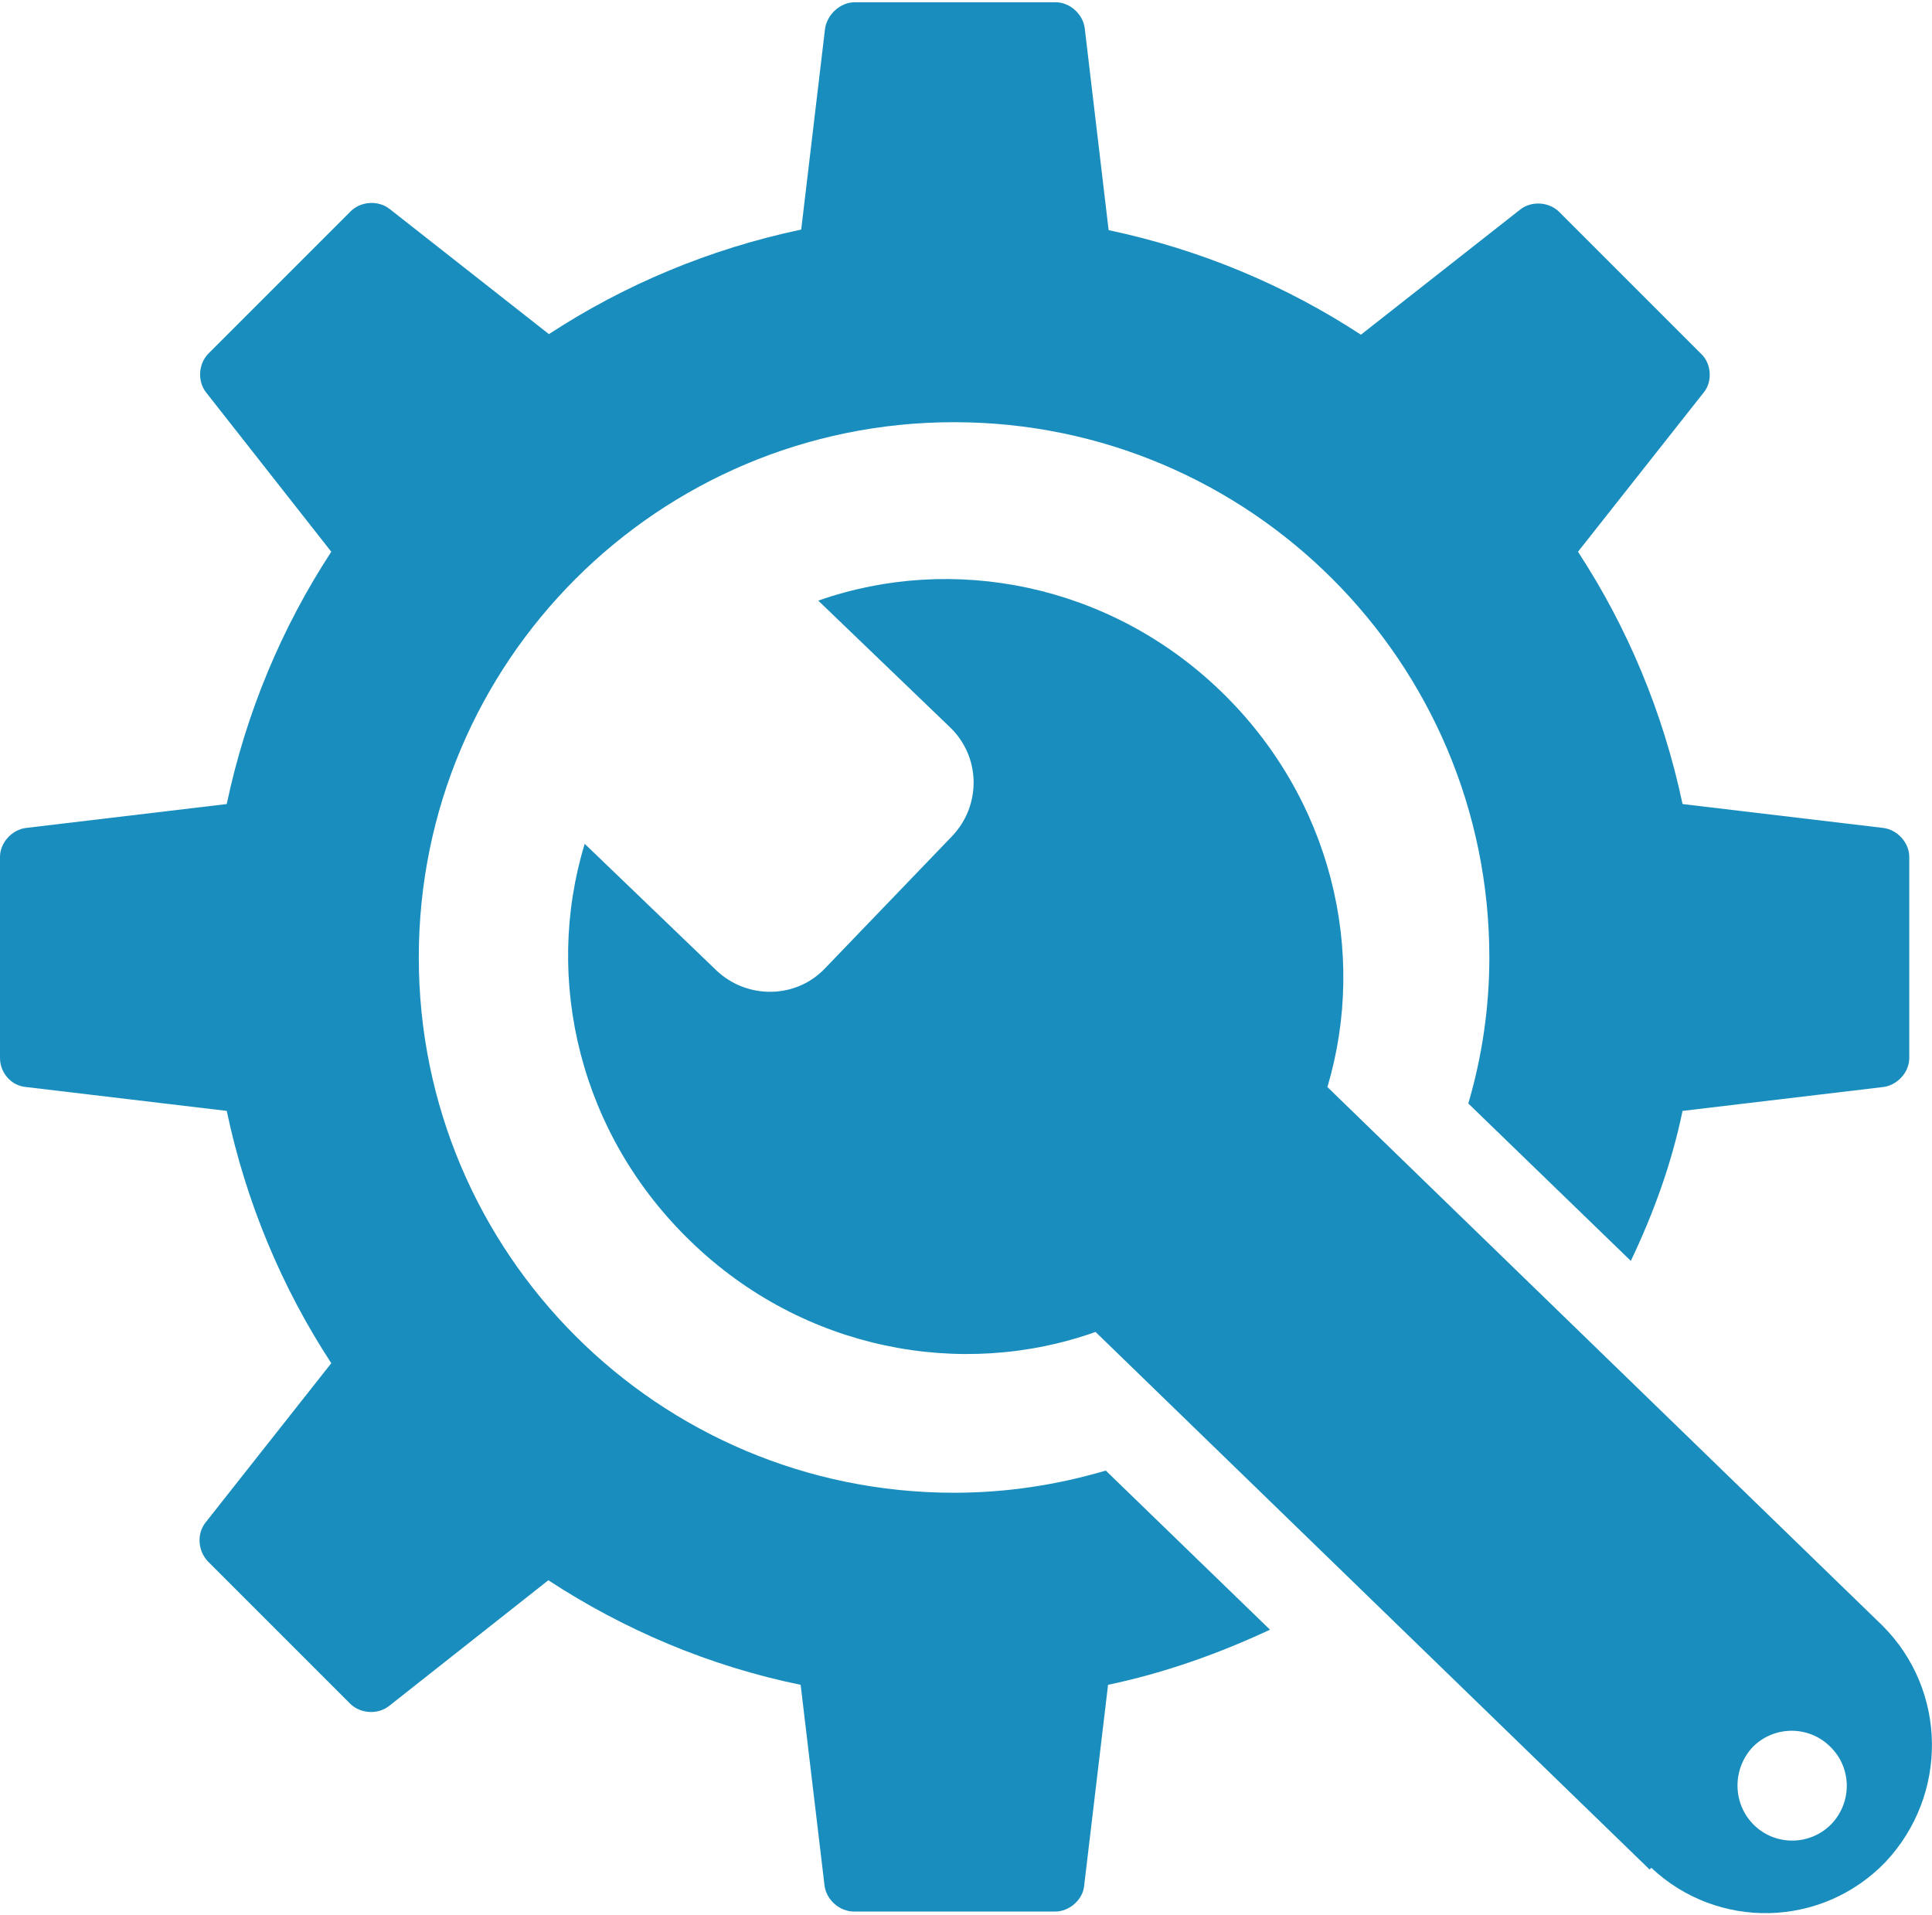
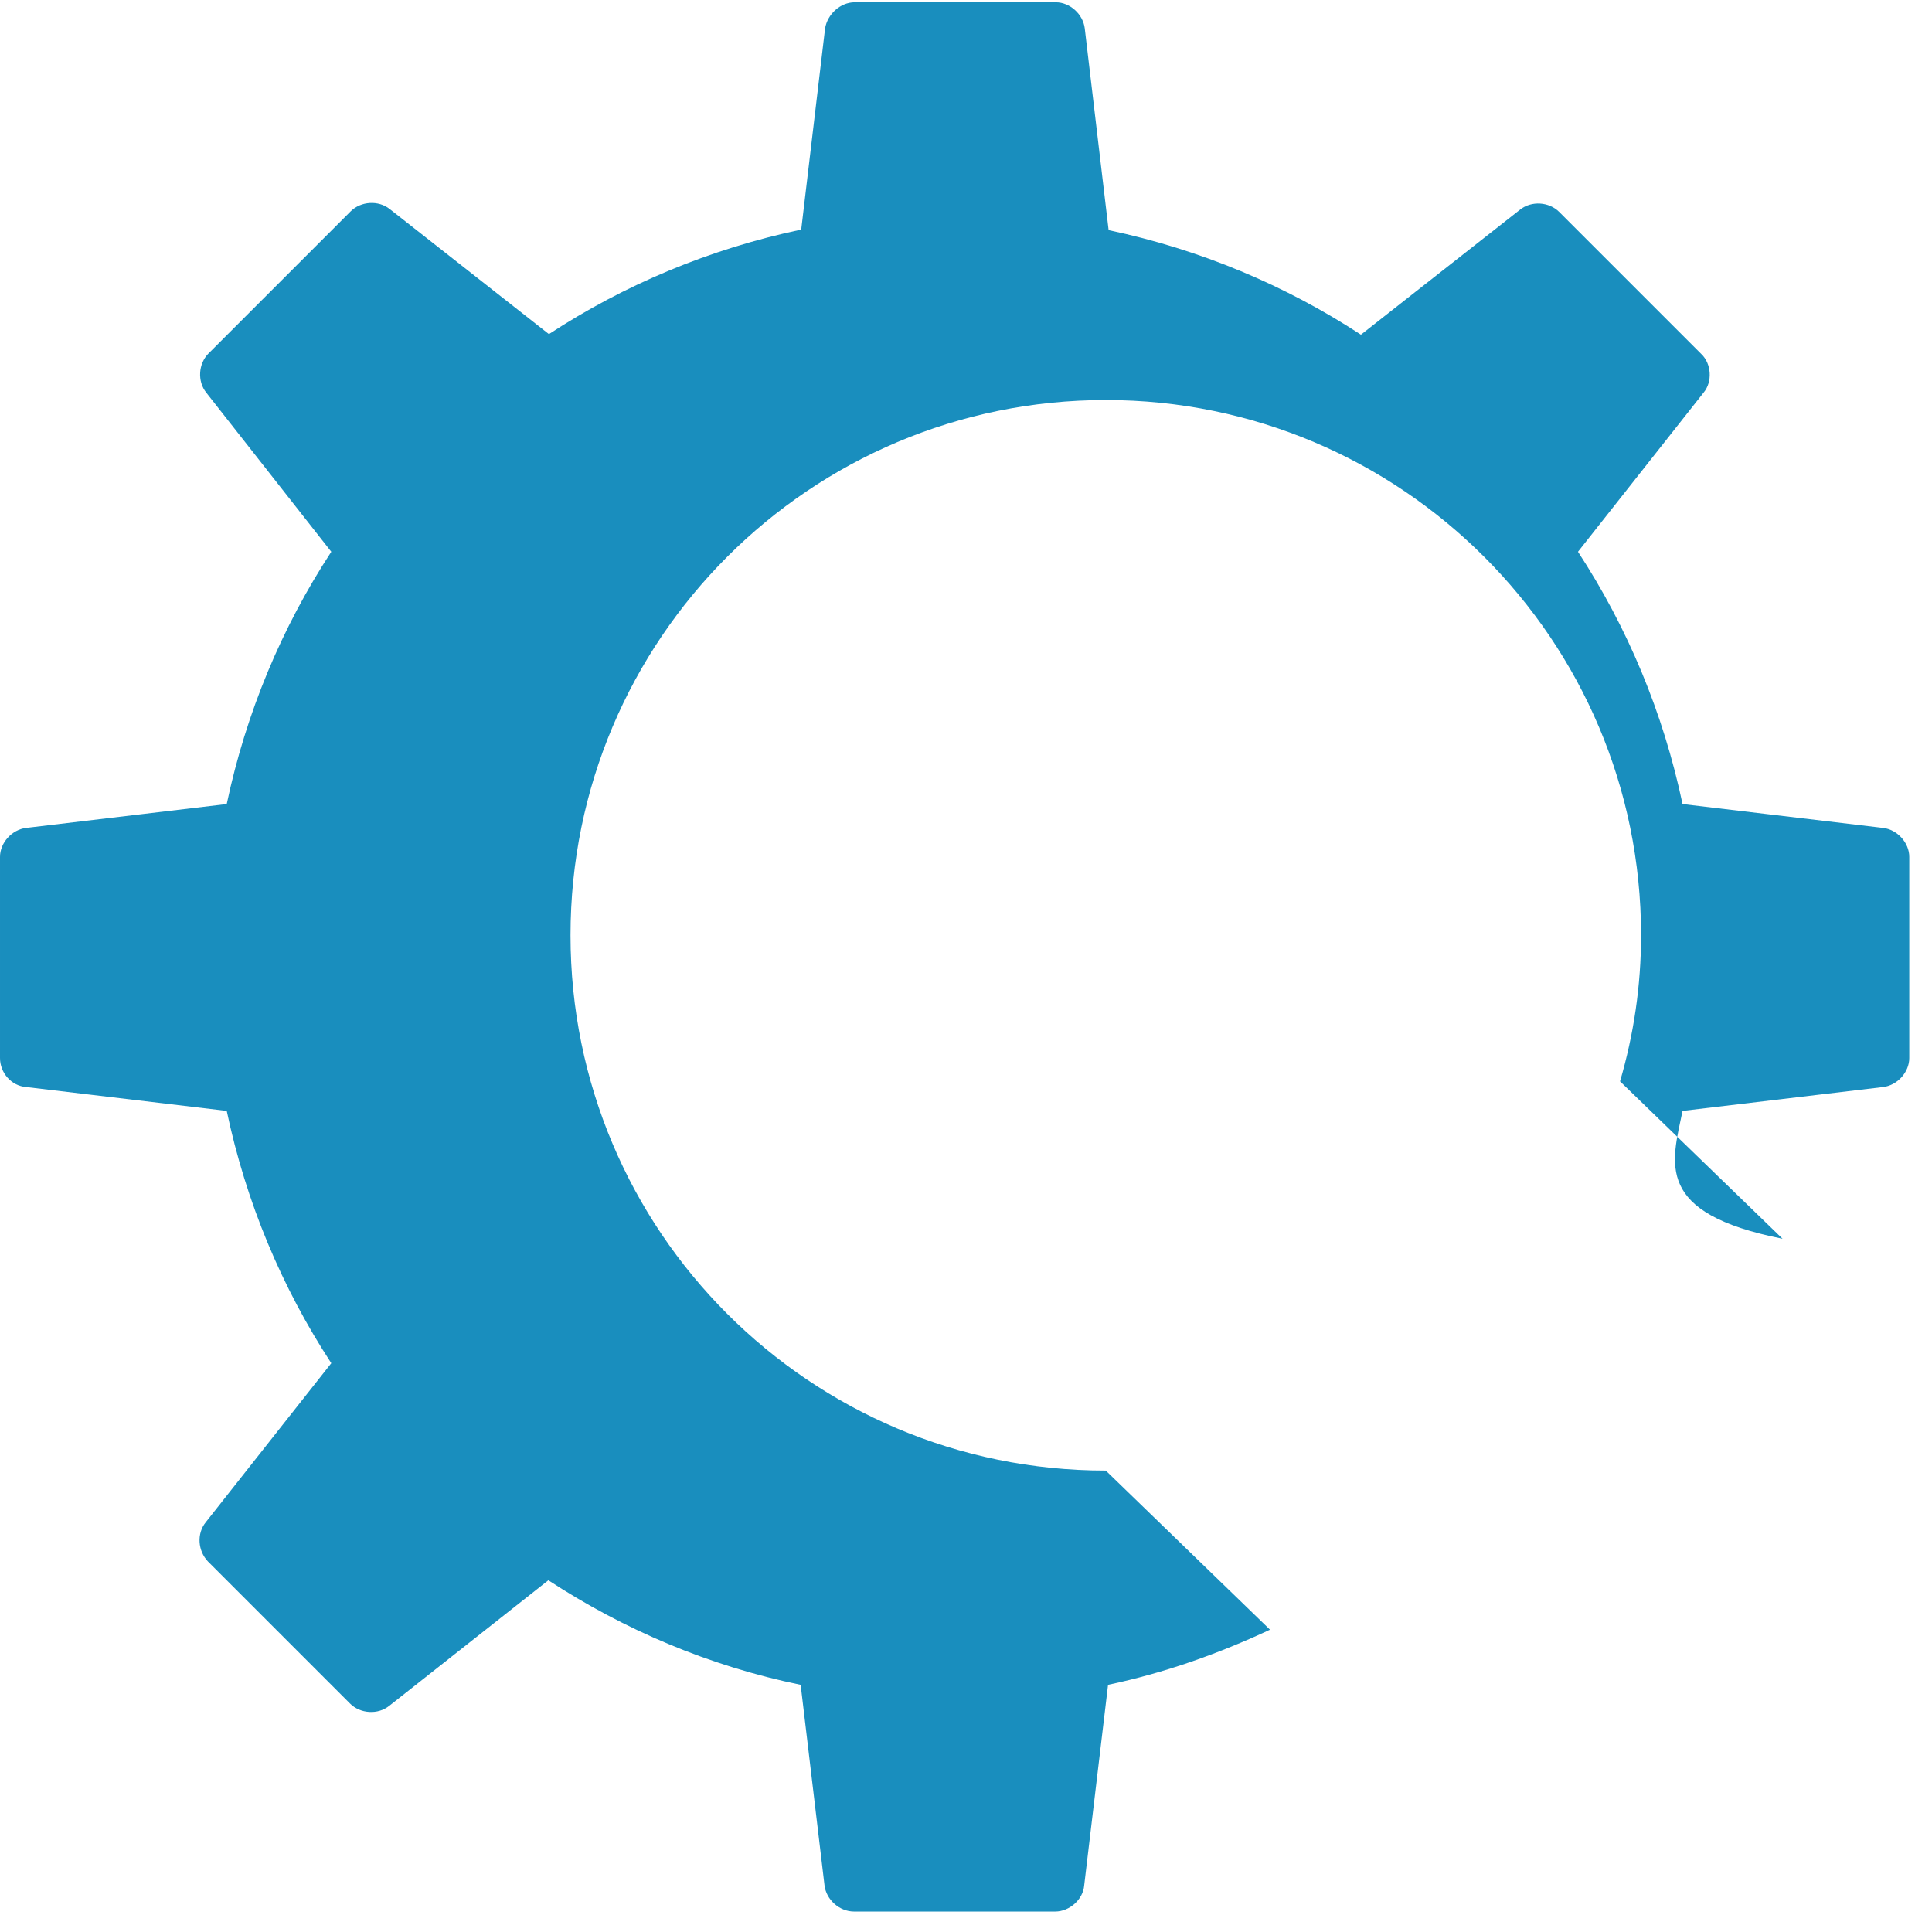
<svg xmlns="http://www.w3.org/2000/svg" version="1.1" id="Layer_1" x="0px" y="0px" viewBox="0 0 340 337" style="enable-background:new 0 0 340 337;" xml:space="preserve">
  <style type="text/css">
	.st0{fill:#198EBE;}
</style>
  <g id="_x32_7">
    <g>
      <g>
-         <path class="st0" d="M296.1,195.5l35.3-4.2c2.5-0.3,4.6-2.6,4.6-5.1v-35.4c0-2.5-2.1-4.8-4.6-5.1l-35.3-4.2     c-3.4-16.1-9.7-31.1-18.4-44.4l22.1-28c1.6-1.9,1.4-5.1-0.4-6.8l-25-25c-1.8-1.8-4.9-2-6.9-0.4l-28,22     c-13.3-8.7-28.3-15-44.4-18.4L190.9,5c-0.3-2.5-2.6-4.6-5.1-4.6h-35.4c-2.5,0-4.8,2.1-5.2,4.6L141,40.4     c-16.1,3.4-31.1,9.7-44.4,18.4l-28-22c-2-1.6-5.1-1.4-6.9,0.4l-25,25c-1.8,1.8-2,4.9-0.4,6.9l22,28c-8.7,13.3-15,28.3-18.4,44.4     l-35.3,4.2c-2.5,0.3-4.6,2.6-4.6,5.1l0,35.4c0,2.6,2,4.9,4.6,5.1l35.3,4.2c3.4,16.1,9.7,31.1,18.4,44.4l-22.1,28     c-1.6,2-1.4,5,0.4,6.9l25,25c1.8,1.8,4.9,2,6.9,0.4l28-22.1c13.3,8.7,28.3,15.1,44.4,18.4l4.2,35.3c0.3,2.5,2.6,4.6,5.2,4.6     l35.4,0c2.5,0,4.9-2.1,5.1-4.6l4.2-35.3c10-2.1,19.5-5.5,28.5-9.7l-28.9-28c-8.5,2.5-17.4,3.9-26.7,3.9     c-52.1,0-94.2-42.2-94.2-94.2c0-52.1,42.2-94.2,94.2-94.2c52,0,94.2,42.2,94.2,94.2c0,8.9-1.3,17.5-3.7,25.7l28.6,27.7     C291,213.5,294.2,204.7,296.1,195.5z" />
+         <path class="st0" d="M296.1,195.5l35.3-4.2c2.5-0.3,4.6-2.6,4.6-5.1v-35.4c0-2.5-2.1-4.8-4.6-5.1l-35.3-4.2     c-3.4-16.1-9.7-31.1-18.4-44.4l22.1-28c1.6-1.9,1.4-5.1-0.4-6.8l-25-25c-1.8-1.8-4.9-2-6.9-0.4l-28,22     c-13.3-8.7-28.3-15-44.4-18.4L190.9,5c-0.3-2.5-2.6-4.6-5.1-4.6h-35.4c-2.5,0-4.8,2.1-5.2,4.6L141,40.4     c-16.1,3.4-31.1,9.7-44.4,18.4l-28-22c-2-1.6-5.1-1.4-6.9,0.4l-25,25c-1.8,1.8-2,4.9-0.4,6.9l22,28c-8.7,13.3-15,28.3-18.4,44.4     l-35.3,4.2c-2.5,0.3-4.6,2.6-4.6,5.1l0,35.4c0,2.6,2,4.9,4.6,5.1l35.3,4.2c3.4,16.1,9.7,31.1,18.4,44.4l-22.1,28     c-1.6,2-1.4,5,0.4,6.9l25,25c1.8,1.8,4.9,2,6.9,0.4l28-22.1c13.3,8.7,28.3,15.1,44.4,18.4l4.2,35.3c0.3,2.5,2.6,4.6,5.2,4.6     l35.4,0c2.5,0,4.9-2.1,5.1-4.6l4.2-35.3c10-2.1,19.5-5.5,28.5-9.7l-28.9-28c-52.1,0-94.2-42.2-94.2-94.2c0-52.1,42.2-94.2,94.2-94.2c52,0,94.2,42.2,94.2,94.2c0,8.9-1.3,17.5-3.7,25.7l28.6,27.7     C291,213.5,294.2,204.7,296.1,195.5z" />
      </g>
    </g>
-     <path class="st0" d="M331.3,286.1L331.3,286.1l-97.7-94.8c7.1-23.8,0.7-50.9-18.8-69.7c-19.6-18.9-47.2-24.2-70.8-15.9l23.2,22.3   c5.4,5.2,5.5,13.7,0.4,19.1l-22.4,23.3c-5.1,5.4-13.7,5.5-19.1,0.4l-23.2-22.3c-7.3,23.9-0.9,51.2,18.8,70.1   c19.7,19,47.5,24.2,71.1,15.8l97.5,94.6l0.3-0.3c11.7,11,30,10.6,41.2-1C342.9,315.9,342.7,297.5,331.3,286.1z M322.3,321   c-3.7,3.8-9.8,3.9-13.6,0.2c-3.8-3.7-3.9-9.8-0.3-13.7c3.7-3.8,9.8-3.9,13.6-0.2C325.9,311,326,317.1,322.3,321z" />
  </g>
</svg>